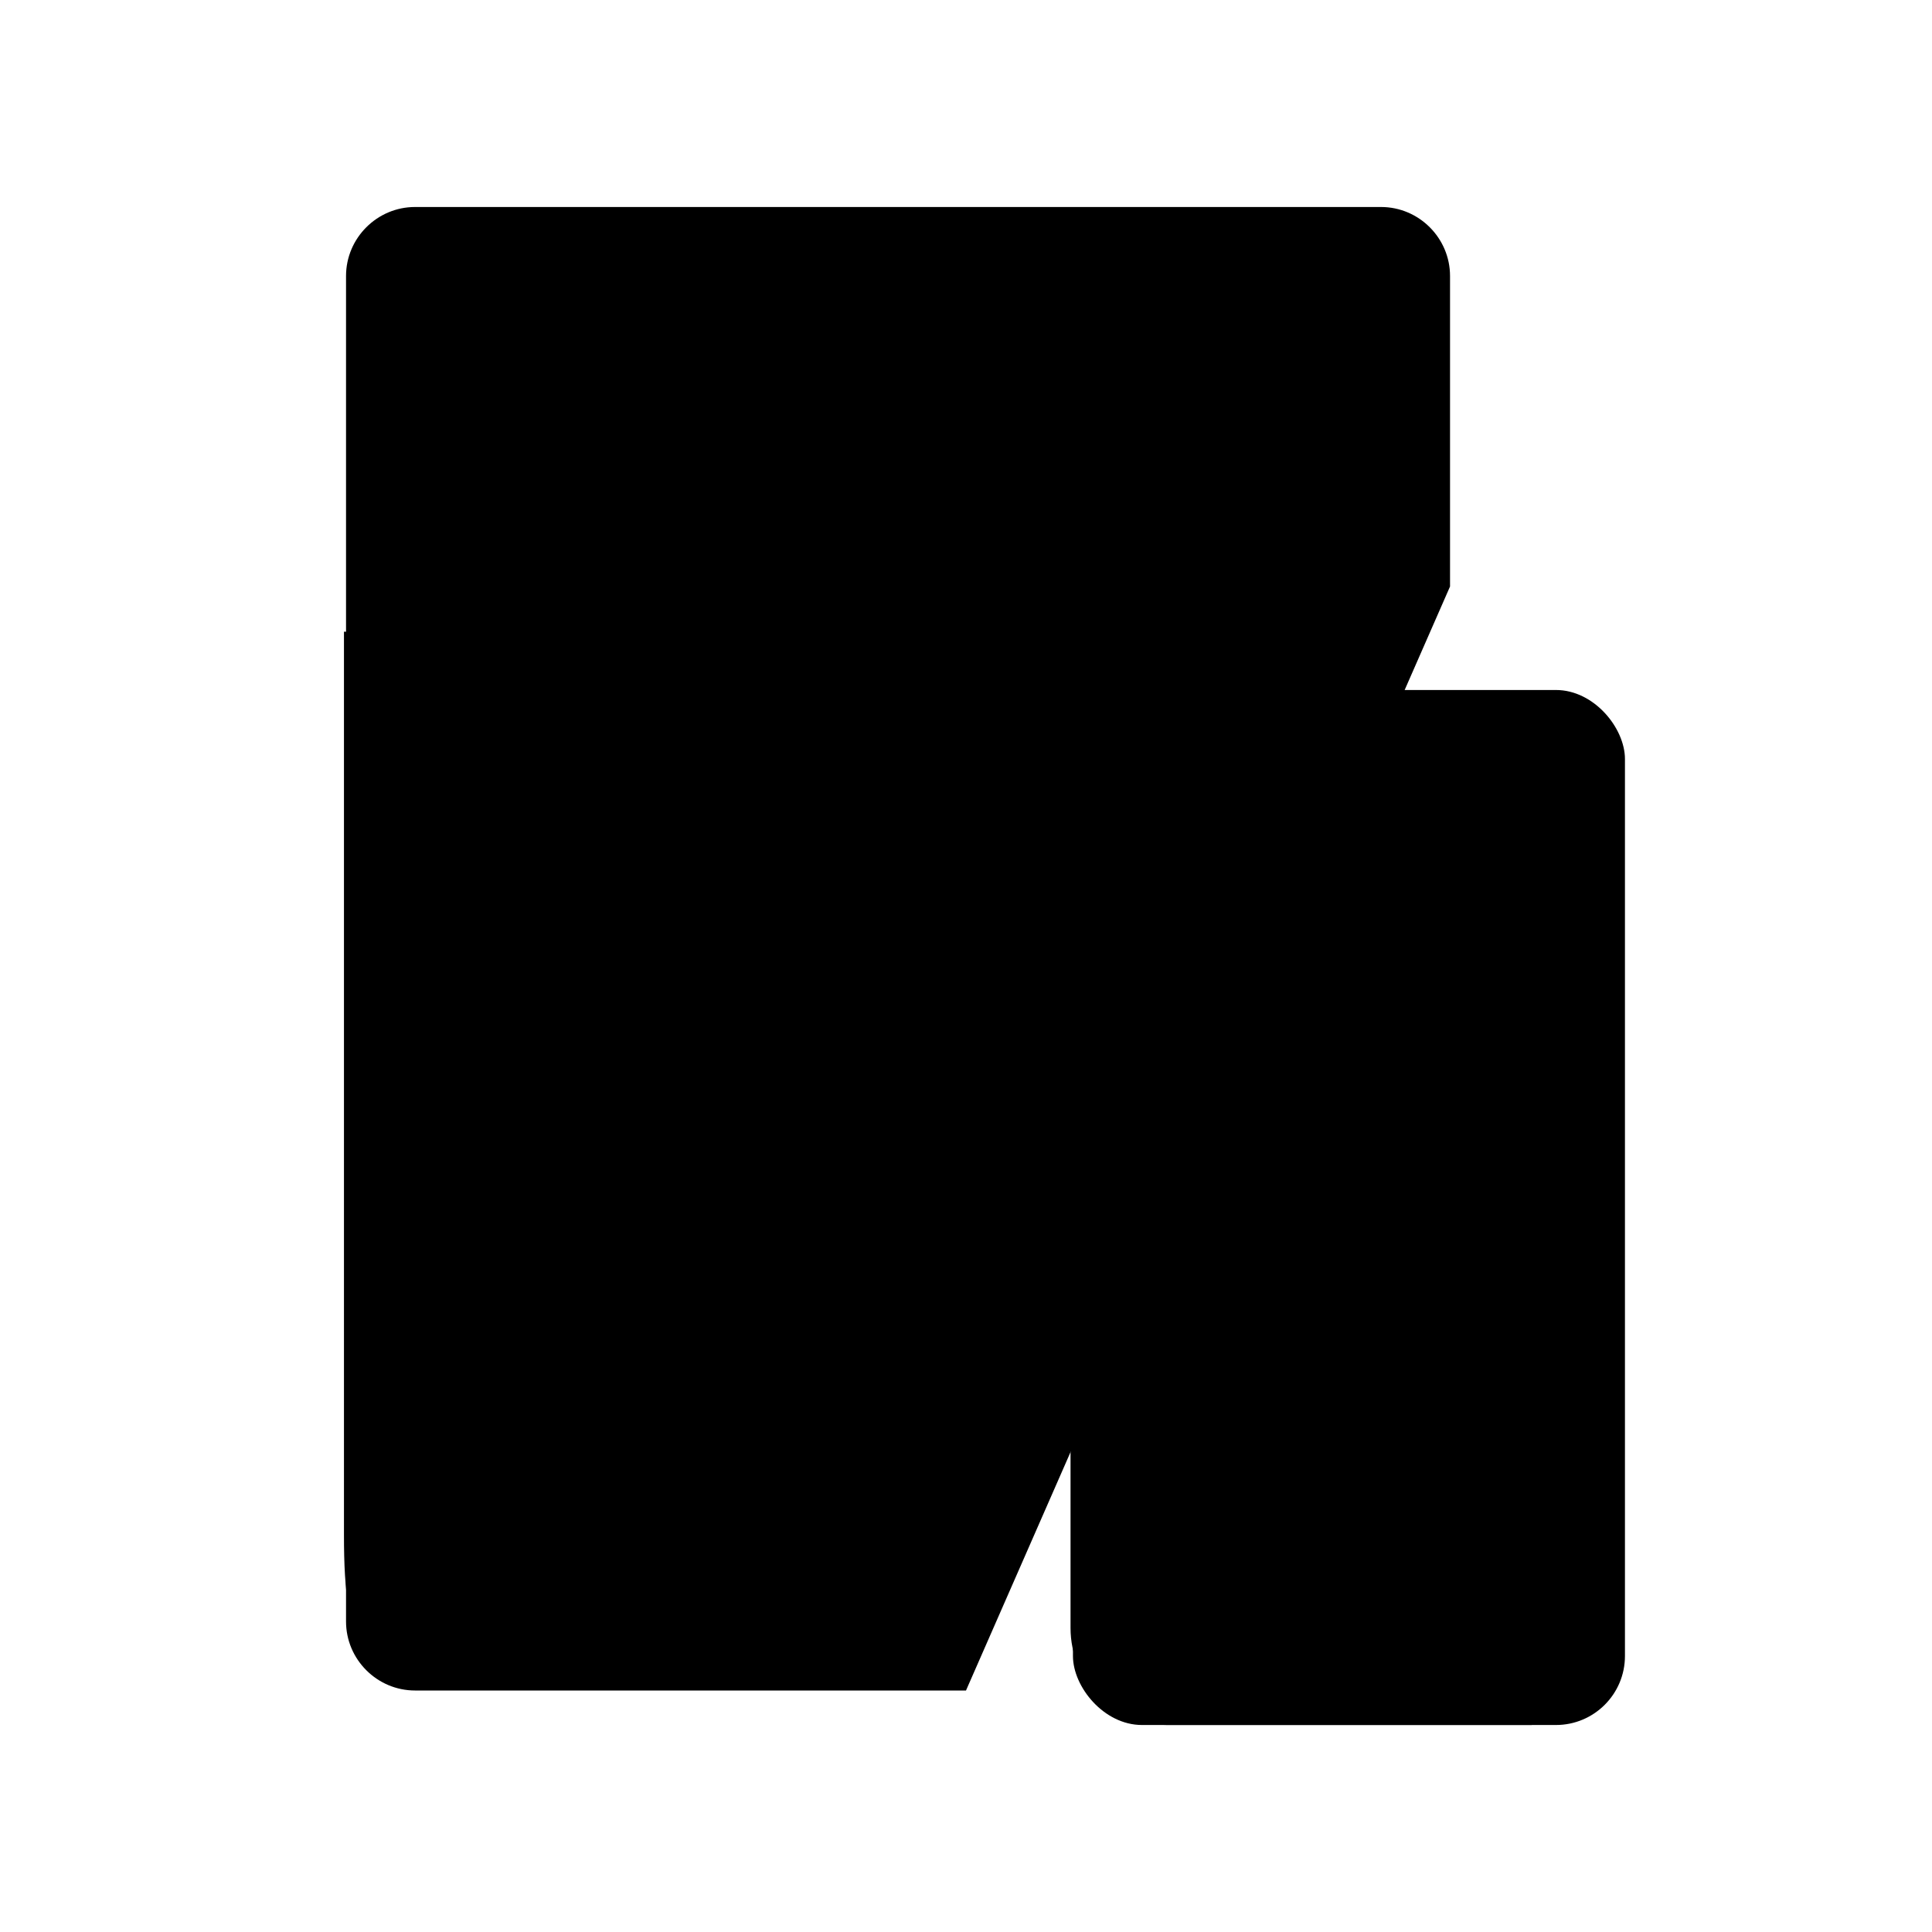
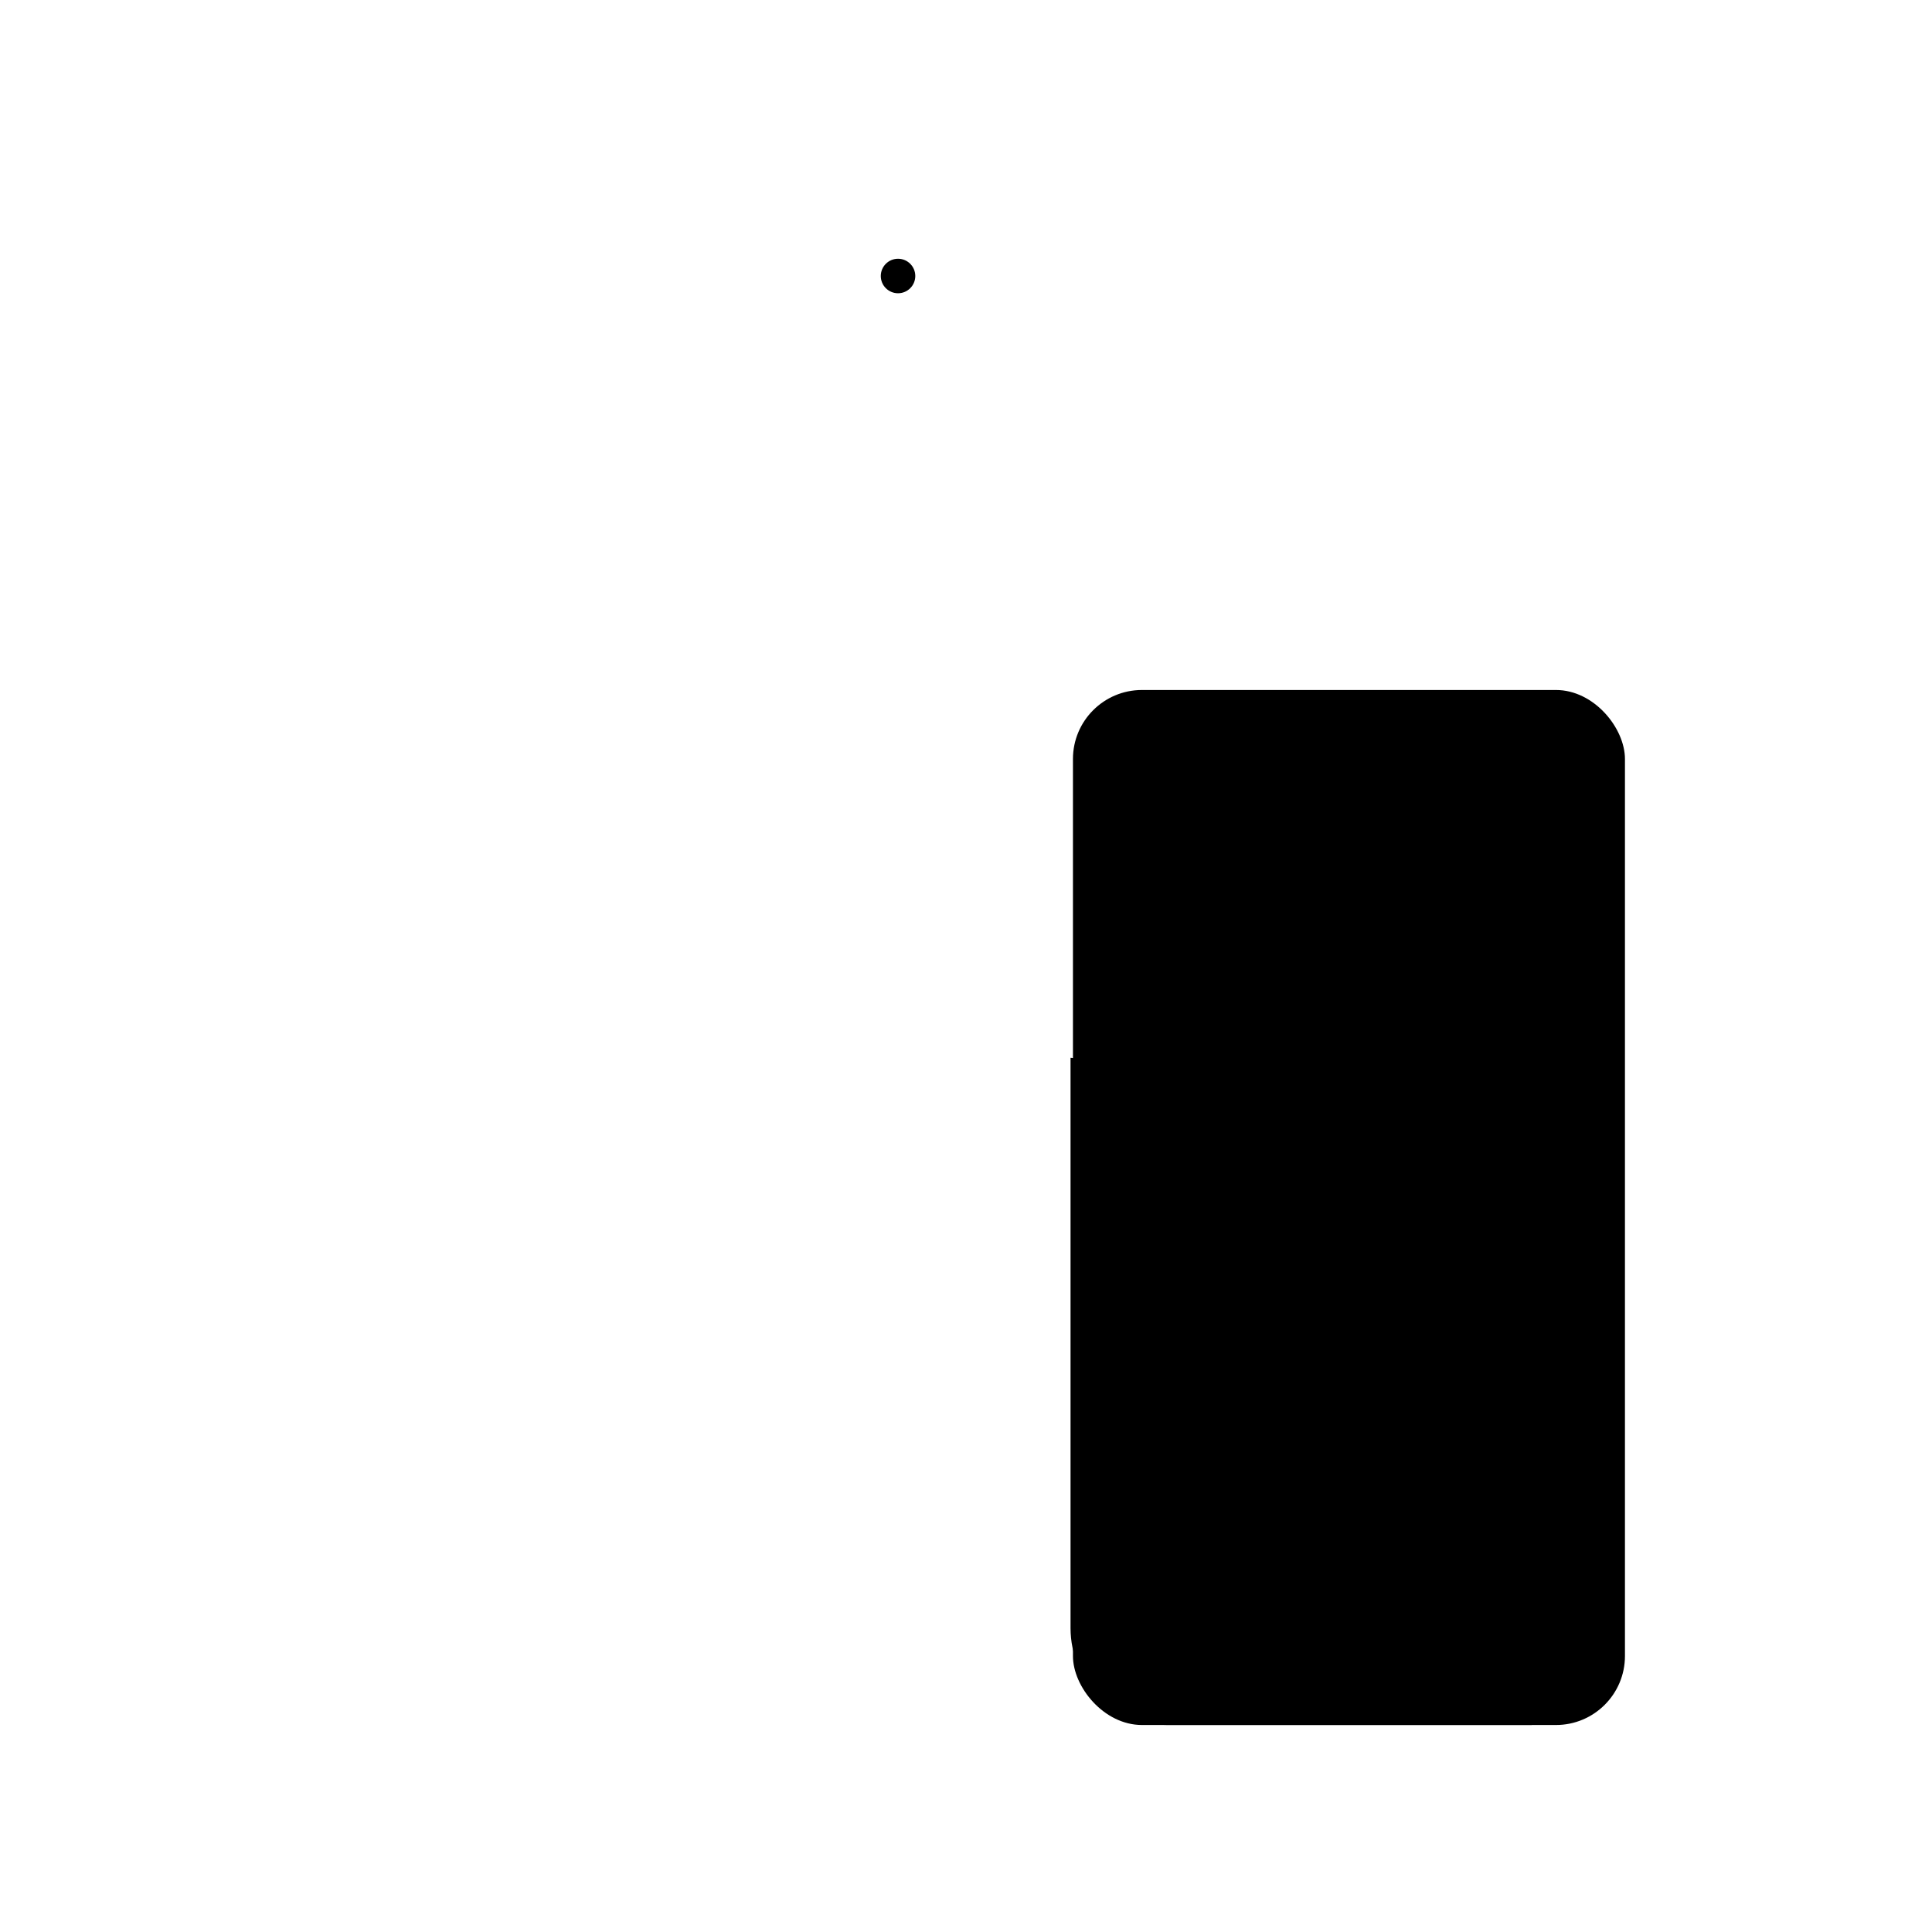
<svg xmlns="http://www.w3.org/2000/svg" viewBox="0 0 56 56">
  <path d="M43.14 47.8c-1.11-.71-2.48-.77-3.63-1.4-4.94-2.59-6-8.54-6.75-13.56-.22-1.25-.27-2.06-1.73-2.18v16.53c0 1.55 1.26 2.81 2.81 2.81H44.4c.07-.88-.51-1.72-1.26-2.2Z" class="shadesecondary" />
-   <path d="M25.34 48.95c.61 0 .83-.81.29-1.1-1.26-.7-3.08-1.84-5.59-3.67-5.83-4.24-6.89-10.6-7.42-16.96-.53-6.36 0-8.91-2.65-8.91V44.49c0 3.42.52 4.46 4.45 4.46h10.92Z" class="shadeprimary" />
  <g class="strokesecondary">
    <rect x="31.1" y="20" width="16" height="30" rx="2" ry="2" />
    <path d="M38.53 22h1M37.03 48h4" />
  </g>
  <g class="strokeprimary">
-     <path d="M22 47h6M28 49H12.03c-1.1 0-2-.9-2-2V8c0-1.1.9-2 2-2h28c1.1 0 2 .9 2 2v9" />
-   </g>
+     </g>
  <circle cx="26.03" cy="8" r=".5" class="strokeprimaryinverted" />
</svg>